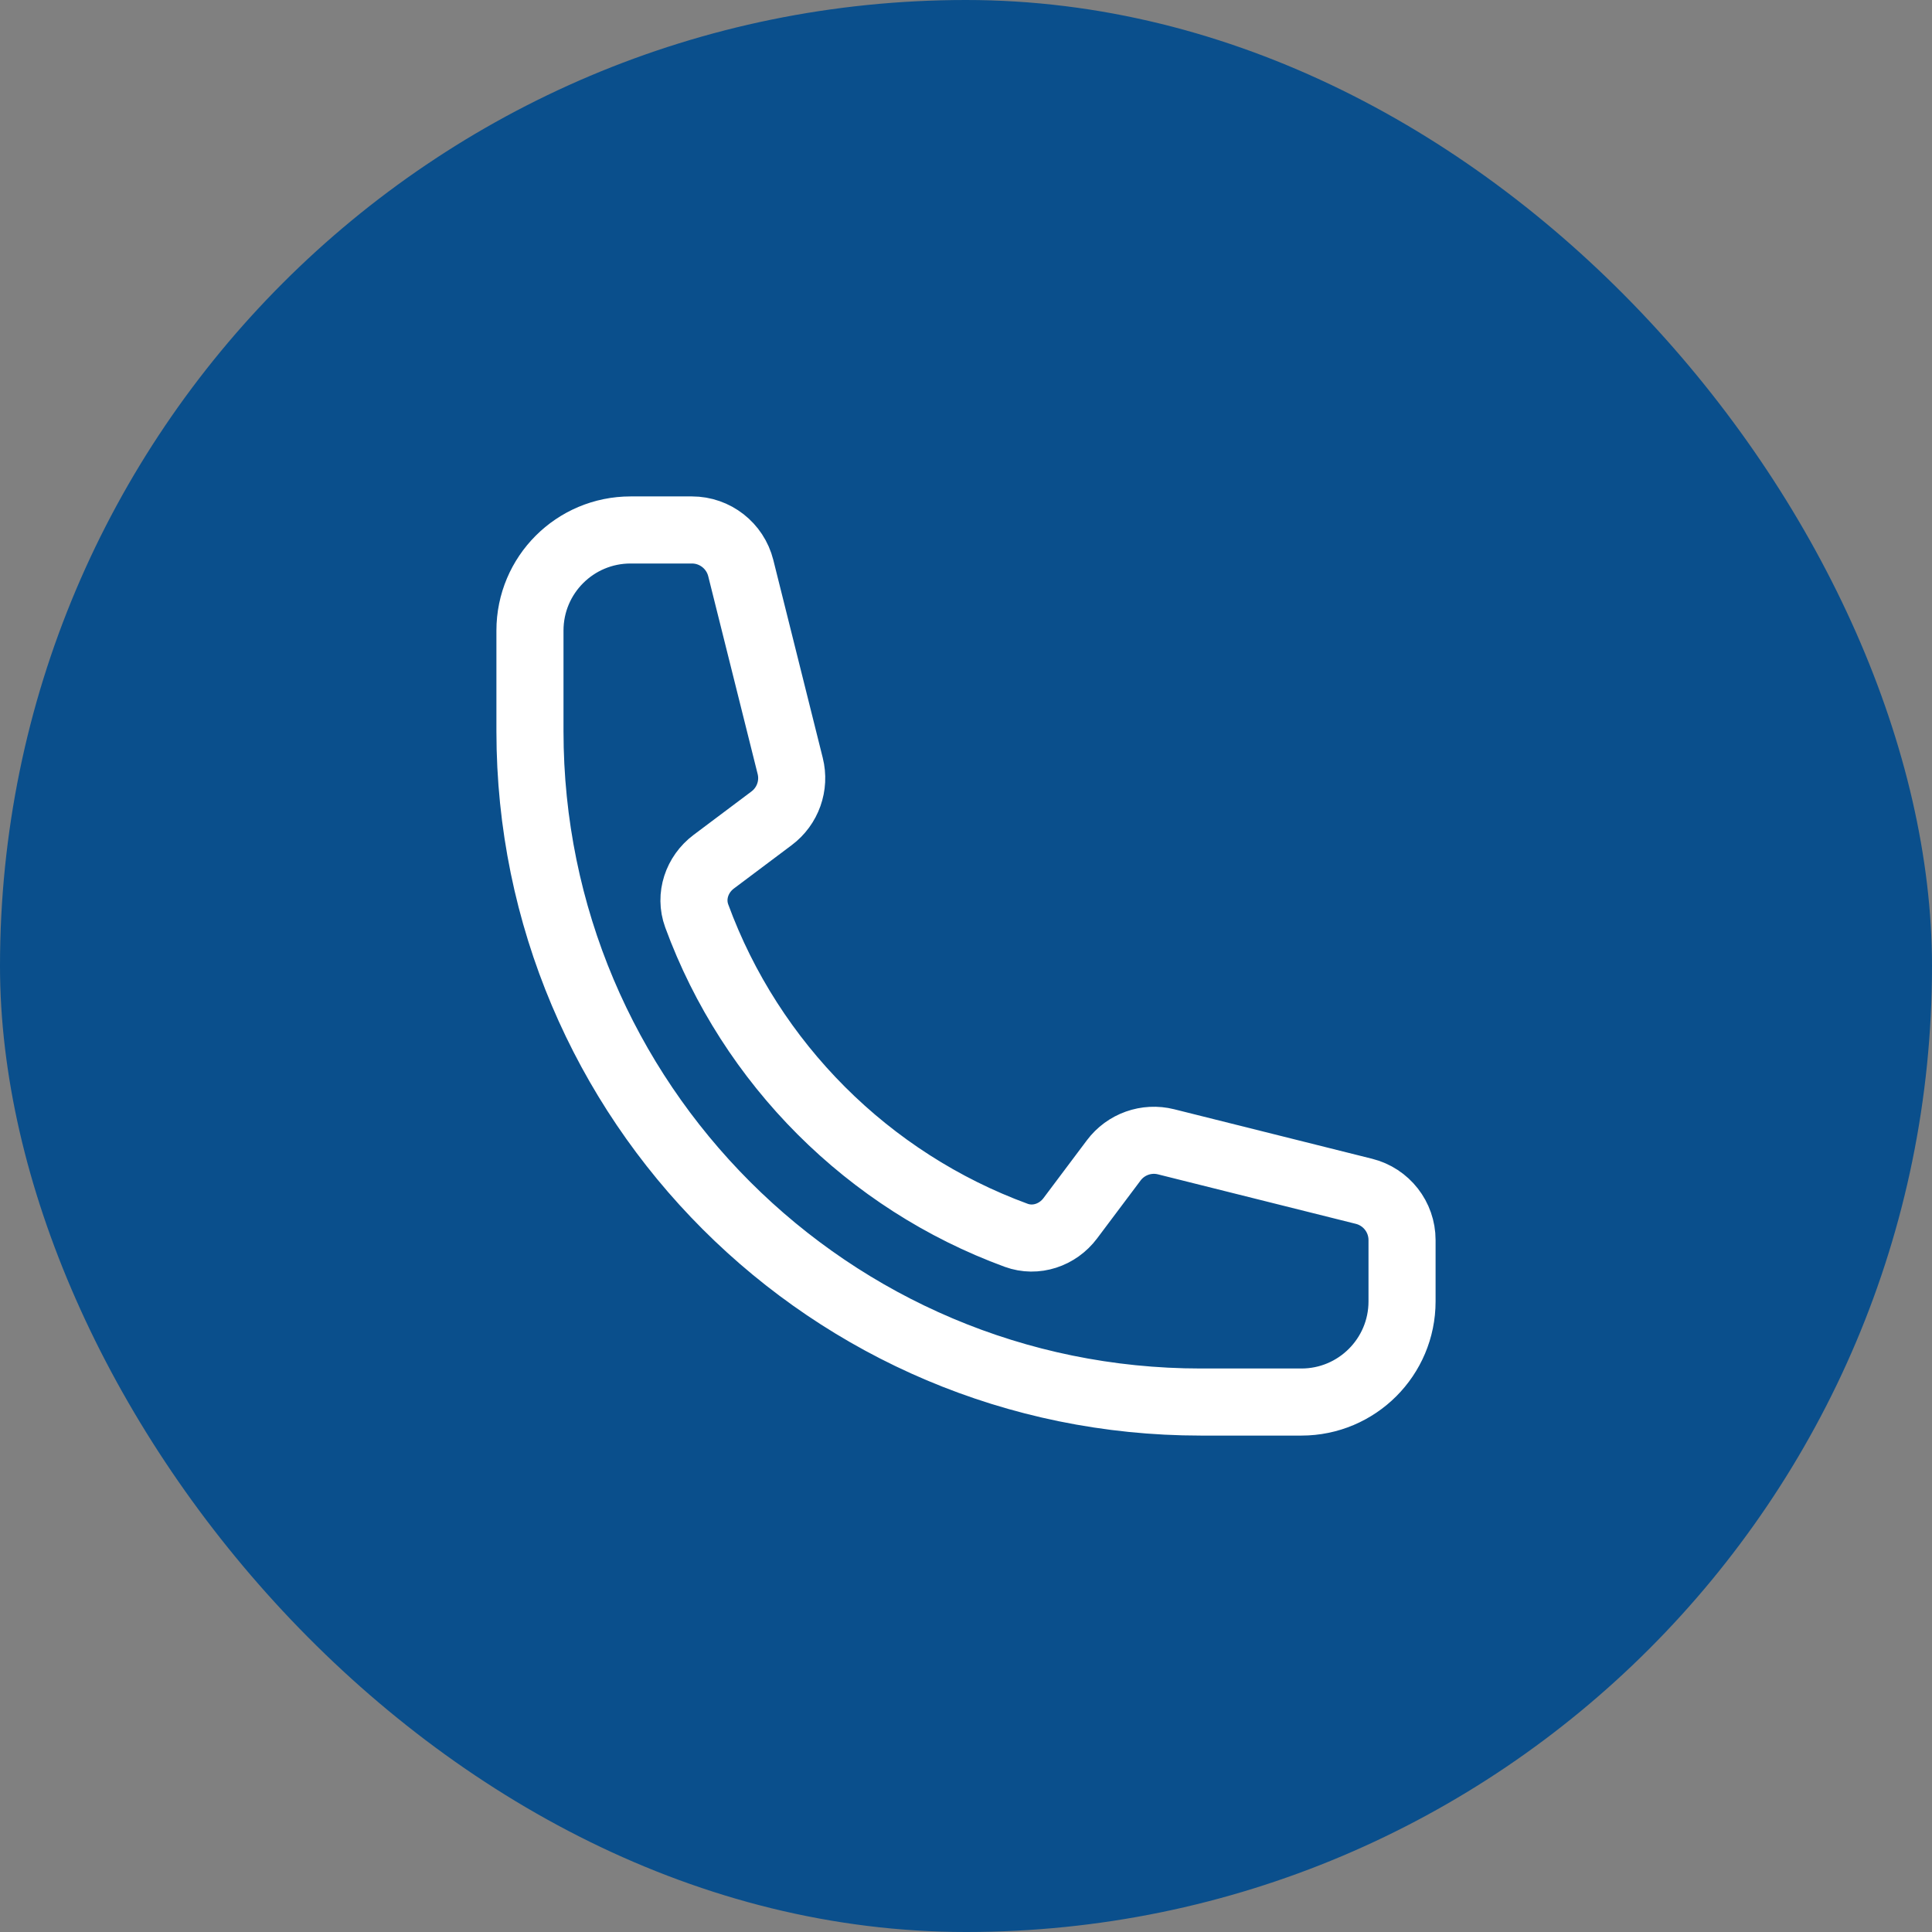
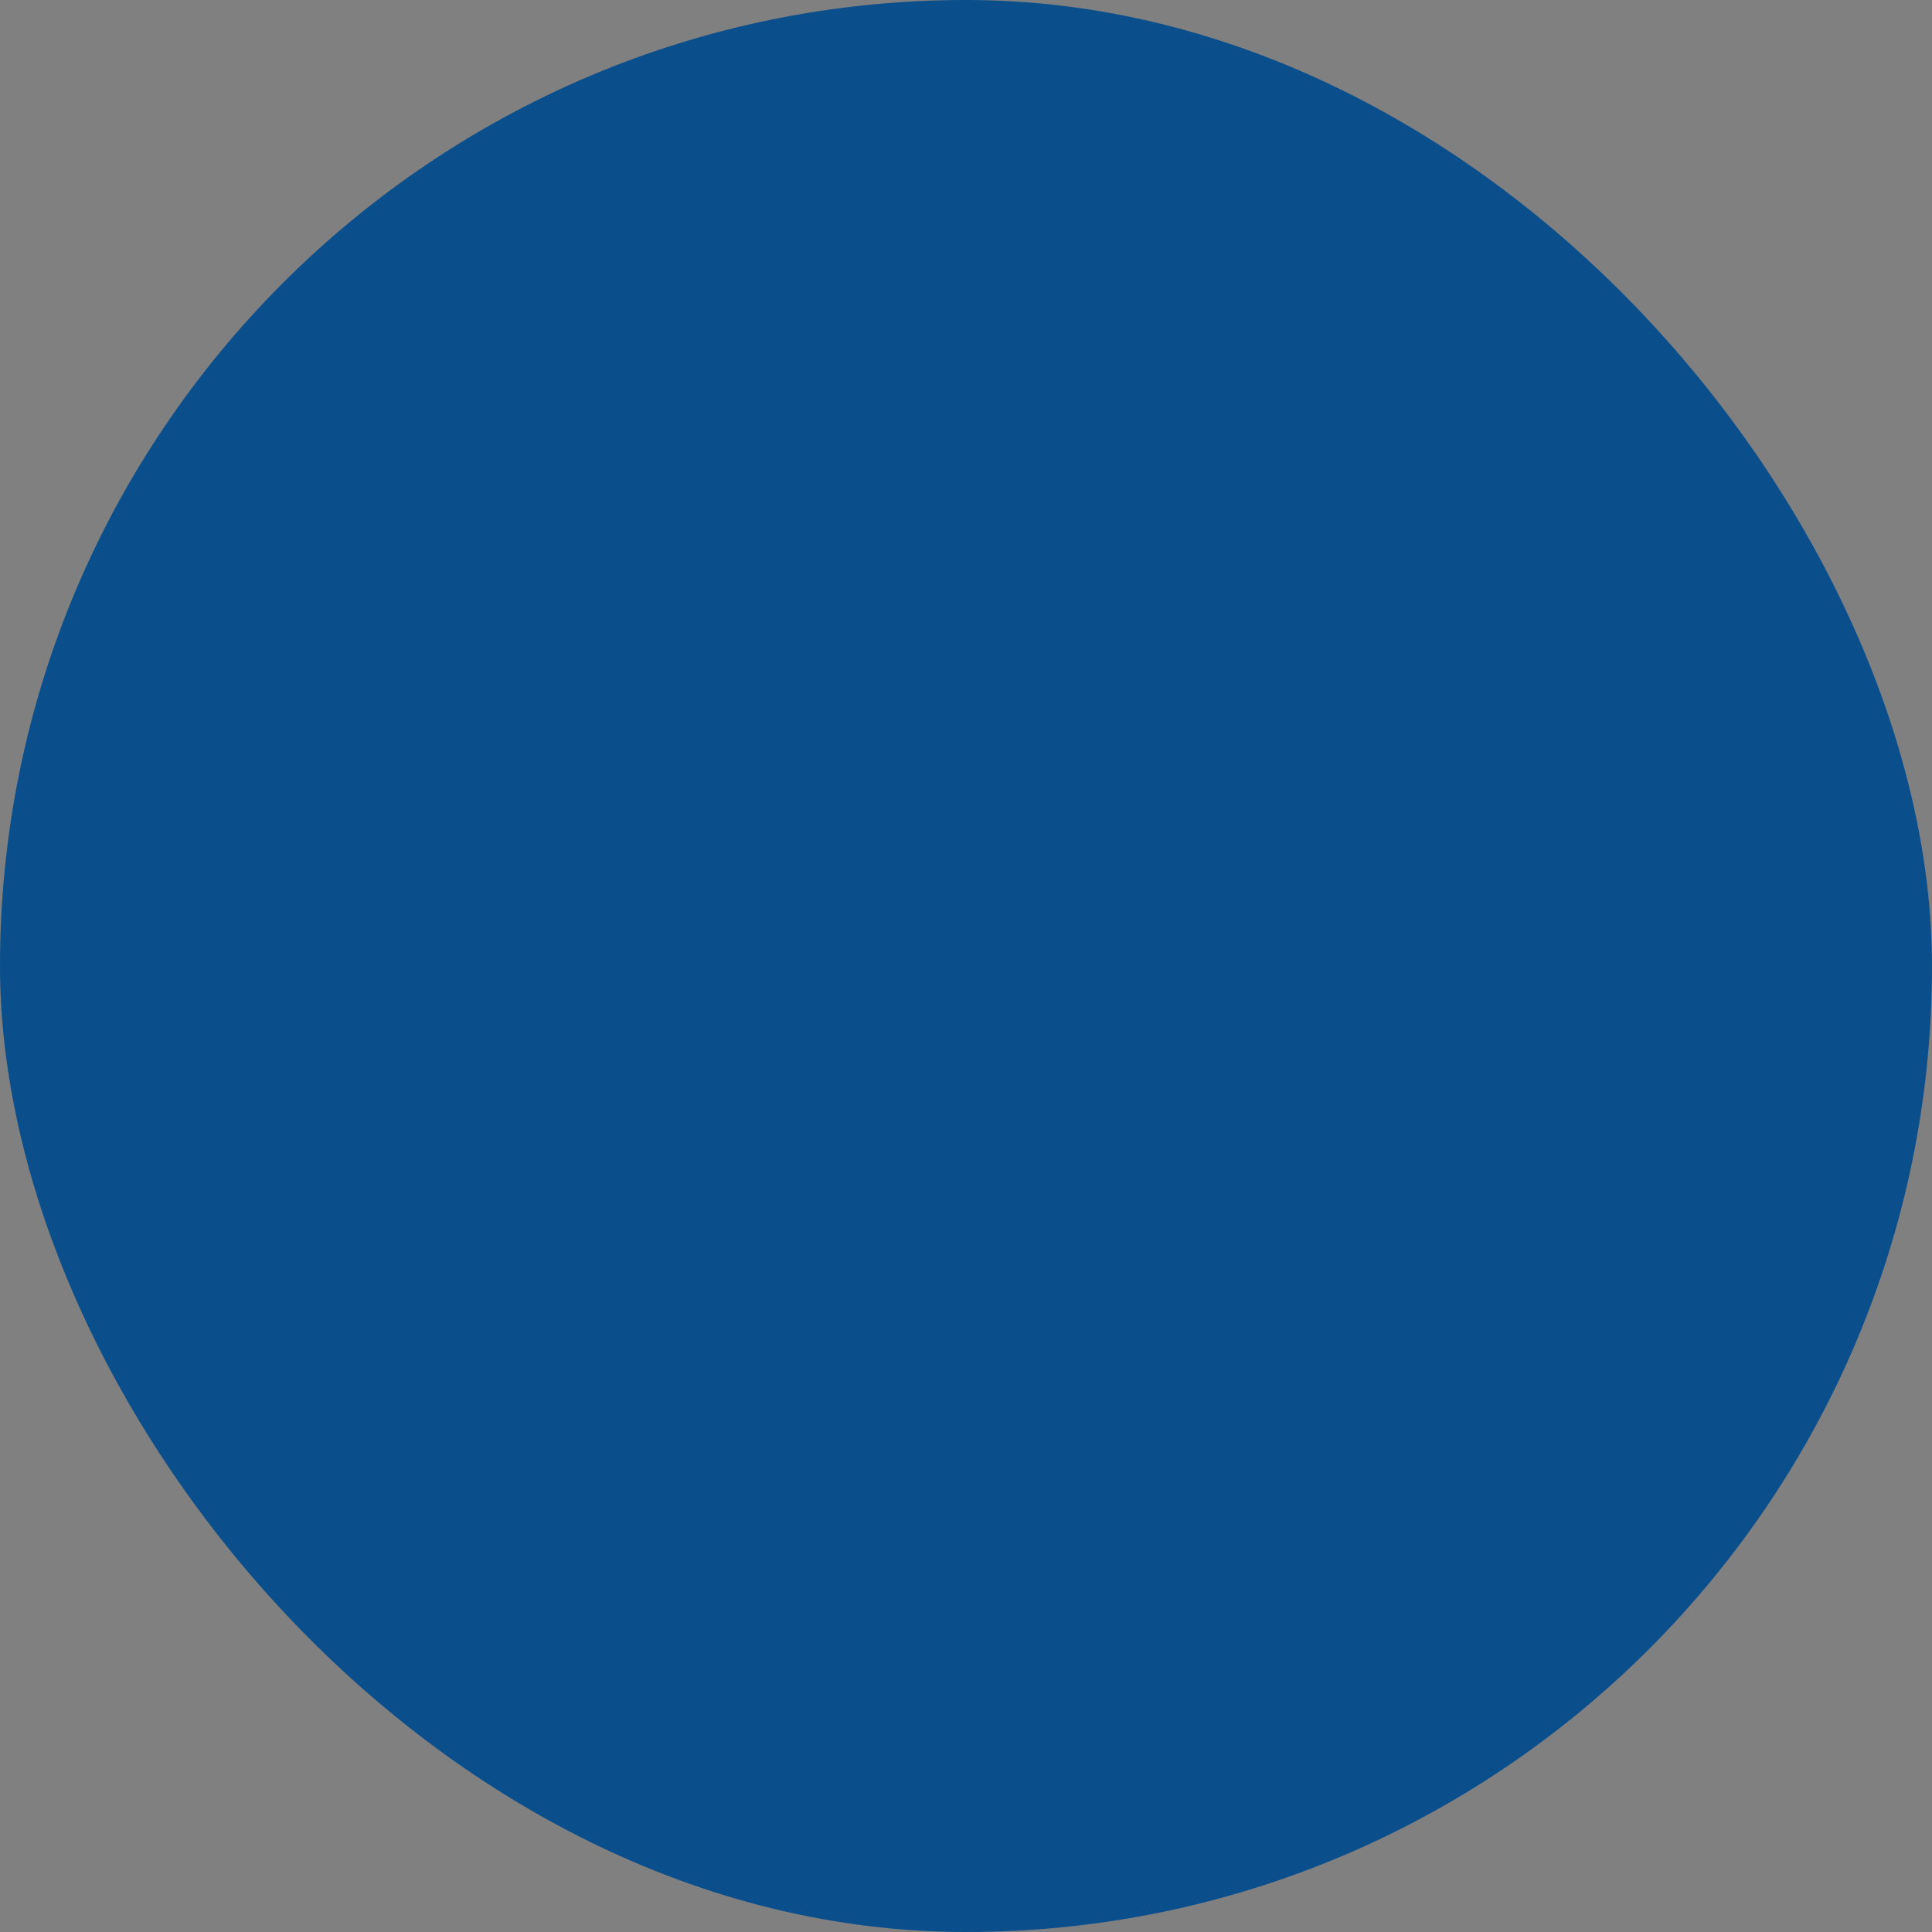
<svg xmlns="http://www.w3.org/2000/svg" width="36" height="36" viewBox="0 0 36 36" fill="none">
  <rect x="0" y="0" width="36" height="36" fill="#808080" stroke="none" />
  <rect width="36" height="36" rx="18" fill="#0A4F8C" />
-   <path d="M9.875 13.625C9.875 20.529 15.471 26.125 22.375 26.125H24.25C25.285 26.125 26.125 25.285 26.125 24.25V23.107C26.125 22.677 25.832 22.302 25.415 22.198L21.729 21.276C21.363 21.184 20.978 21.321 20.752 21.623L19.943 22.701C19.708 23.014 19.302 23.152 18.935 23.018C16.18 22.008 13.992 19.82 12.982 17.065C12.848 16.698 12.986 16.292 13.299 16.057L14.377 15.248C14.679 15.022 14.816 14.637 14.724 14.271L13.803 10.585C13.698 10.168 13.323 9.875 12.893 9.875H11.75C10.714 9.875 9.875 10.714 9.875 11.75V13.625Z" stroke="white" stroke-width="1.25" stroke-linecap="round" stroke-linejoin="round" />
</svg>